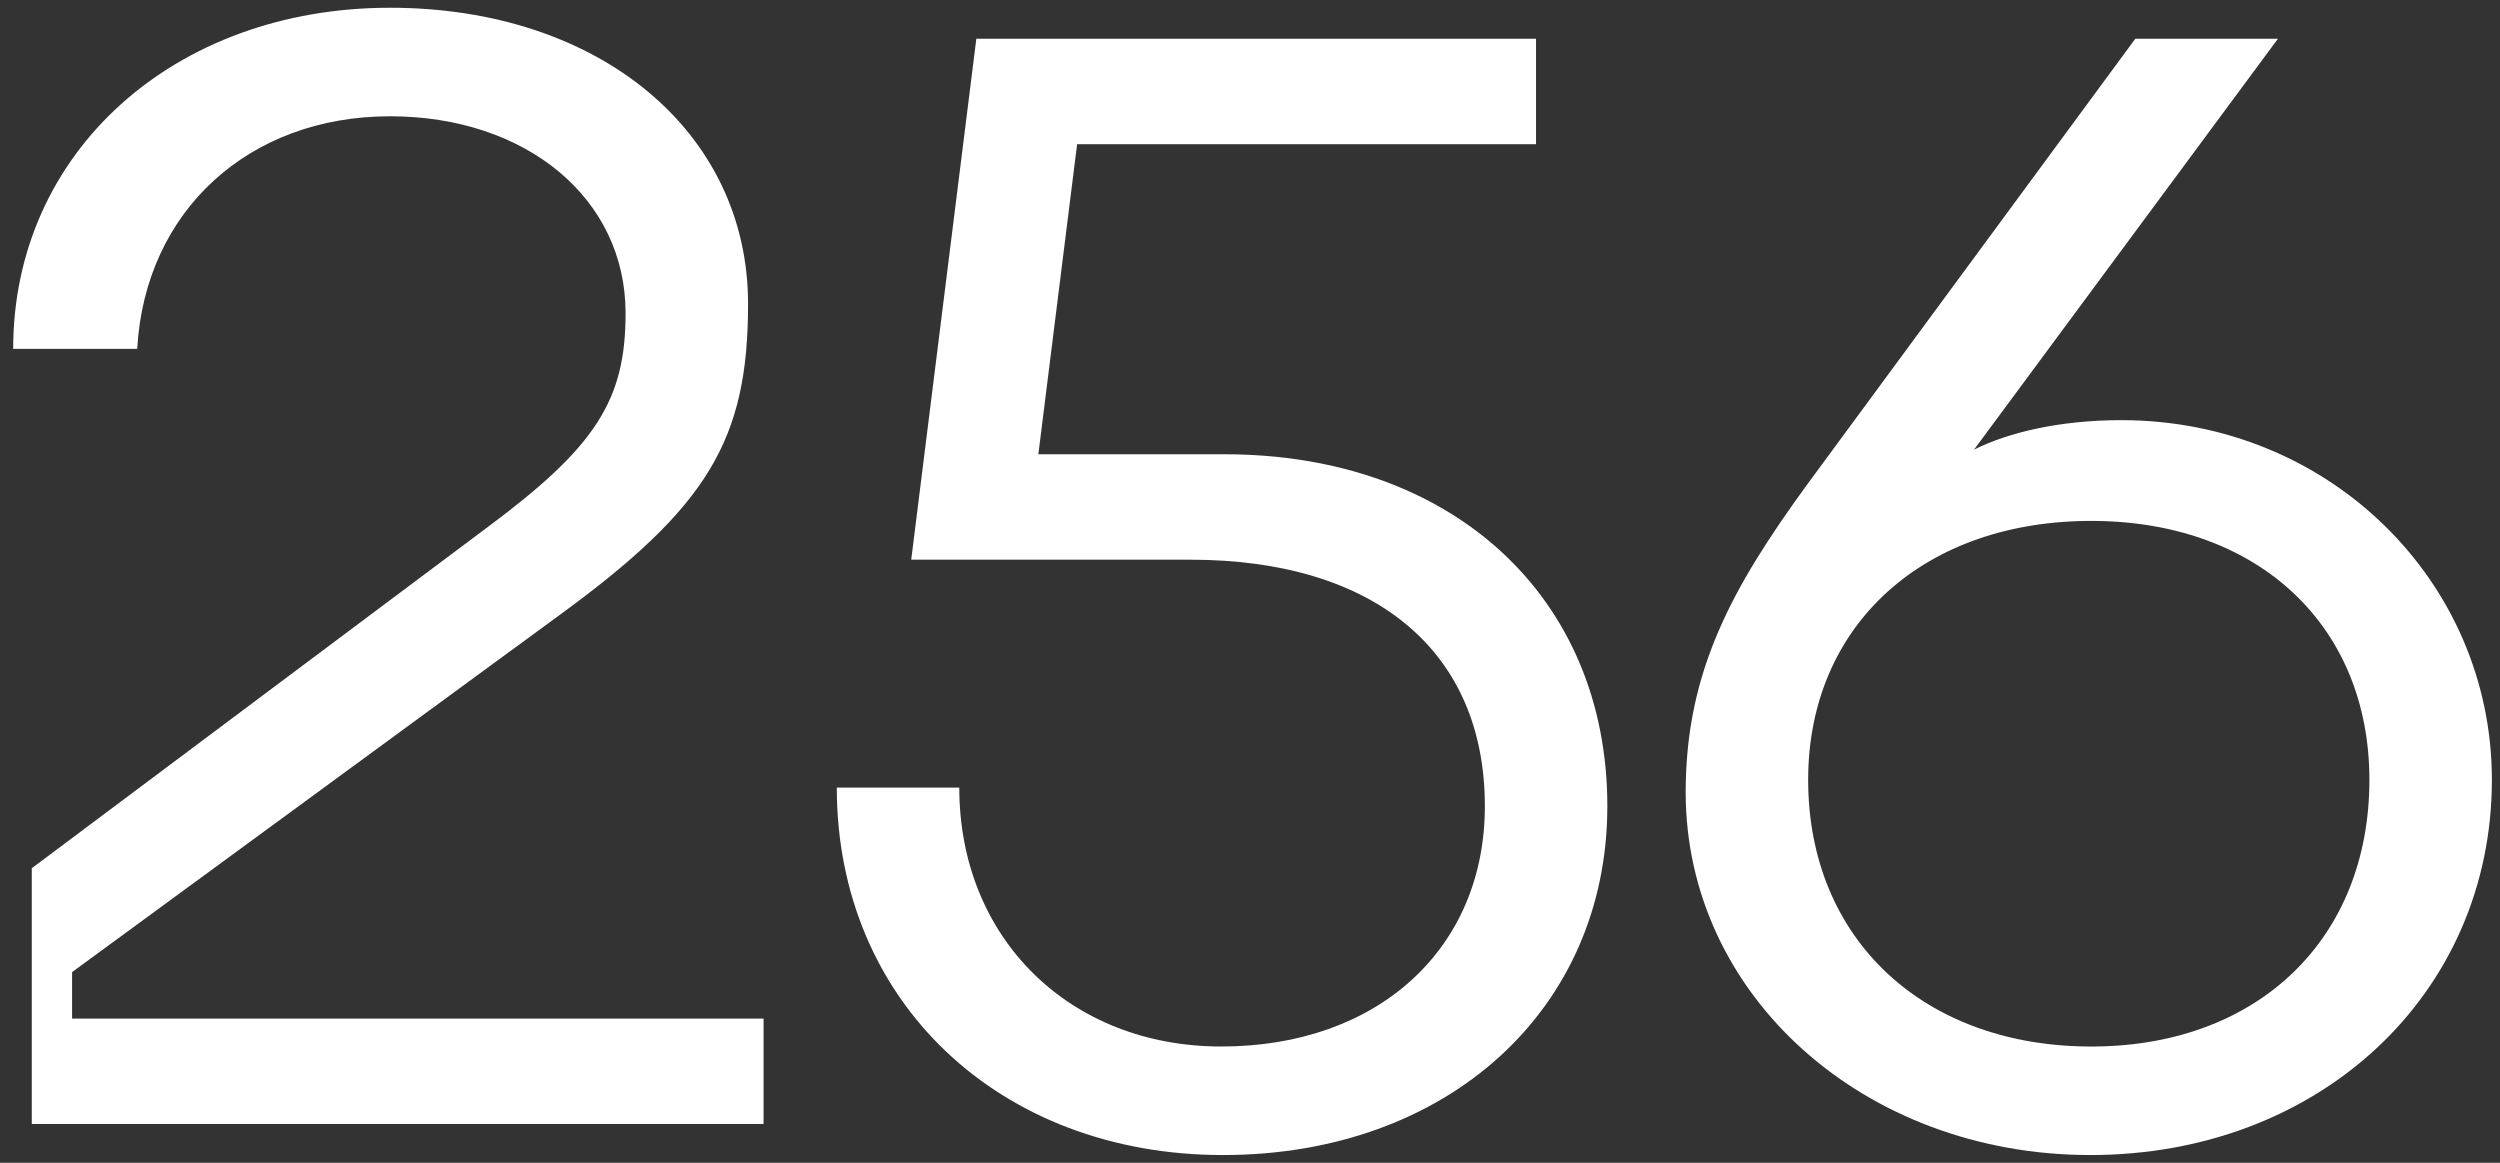
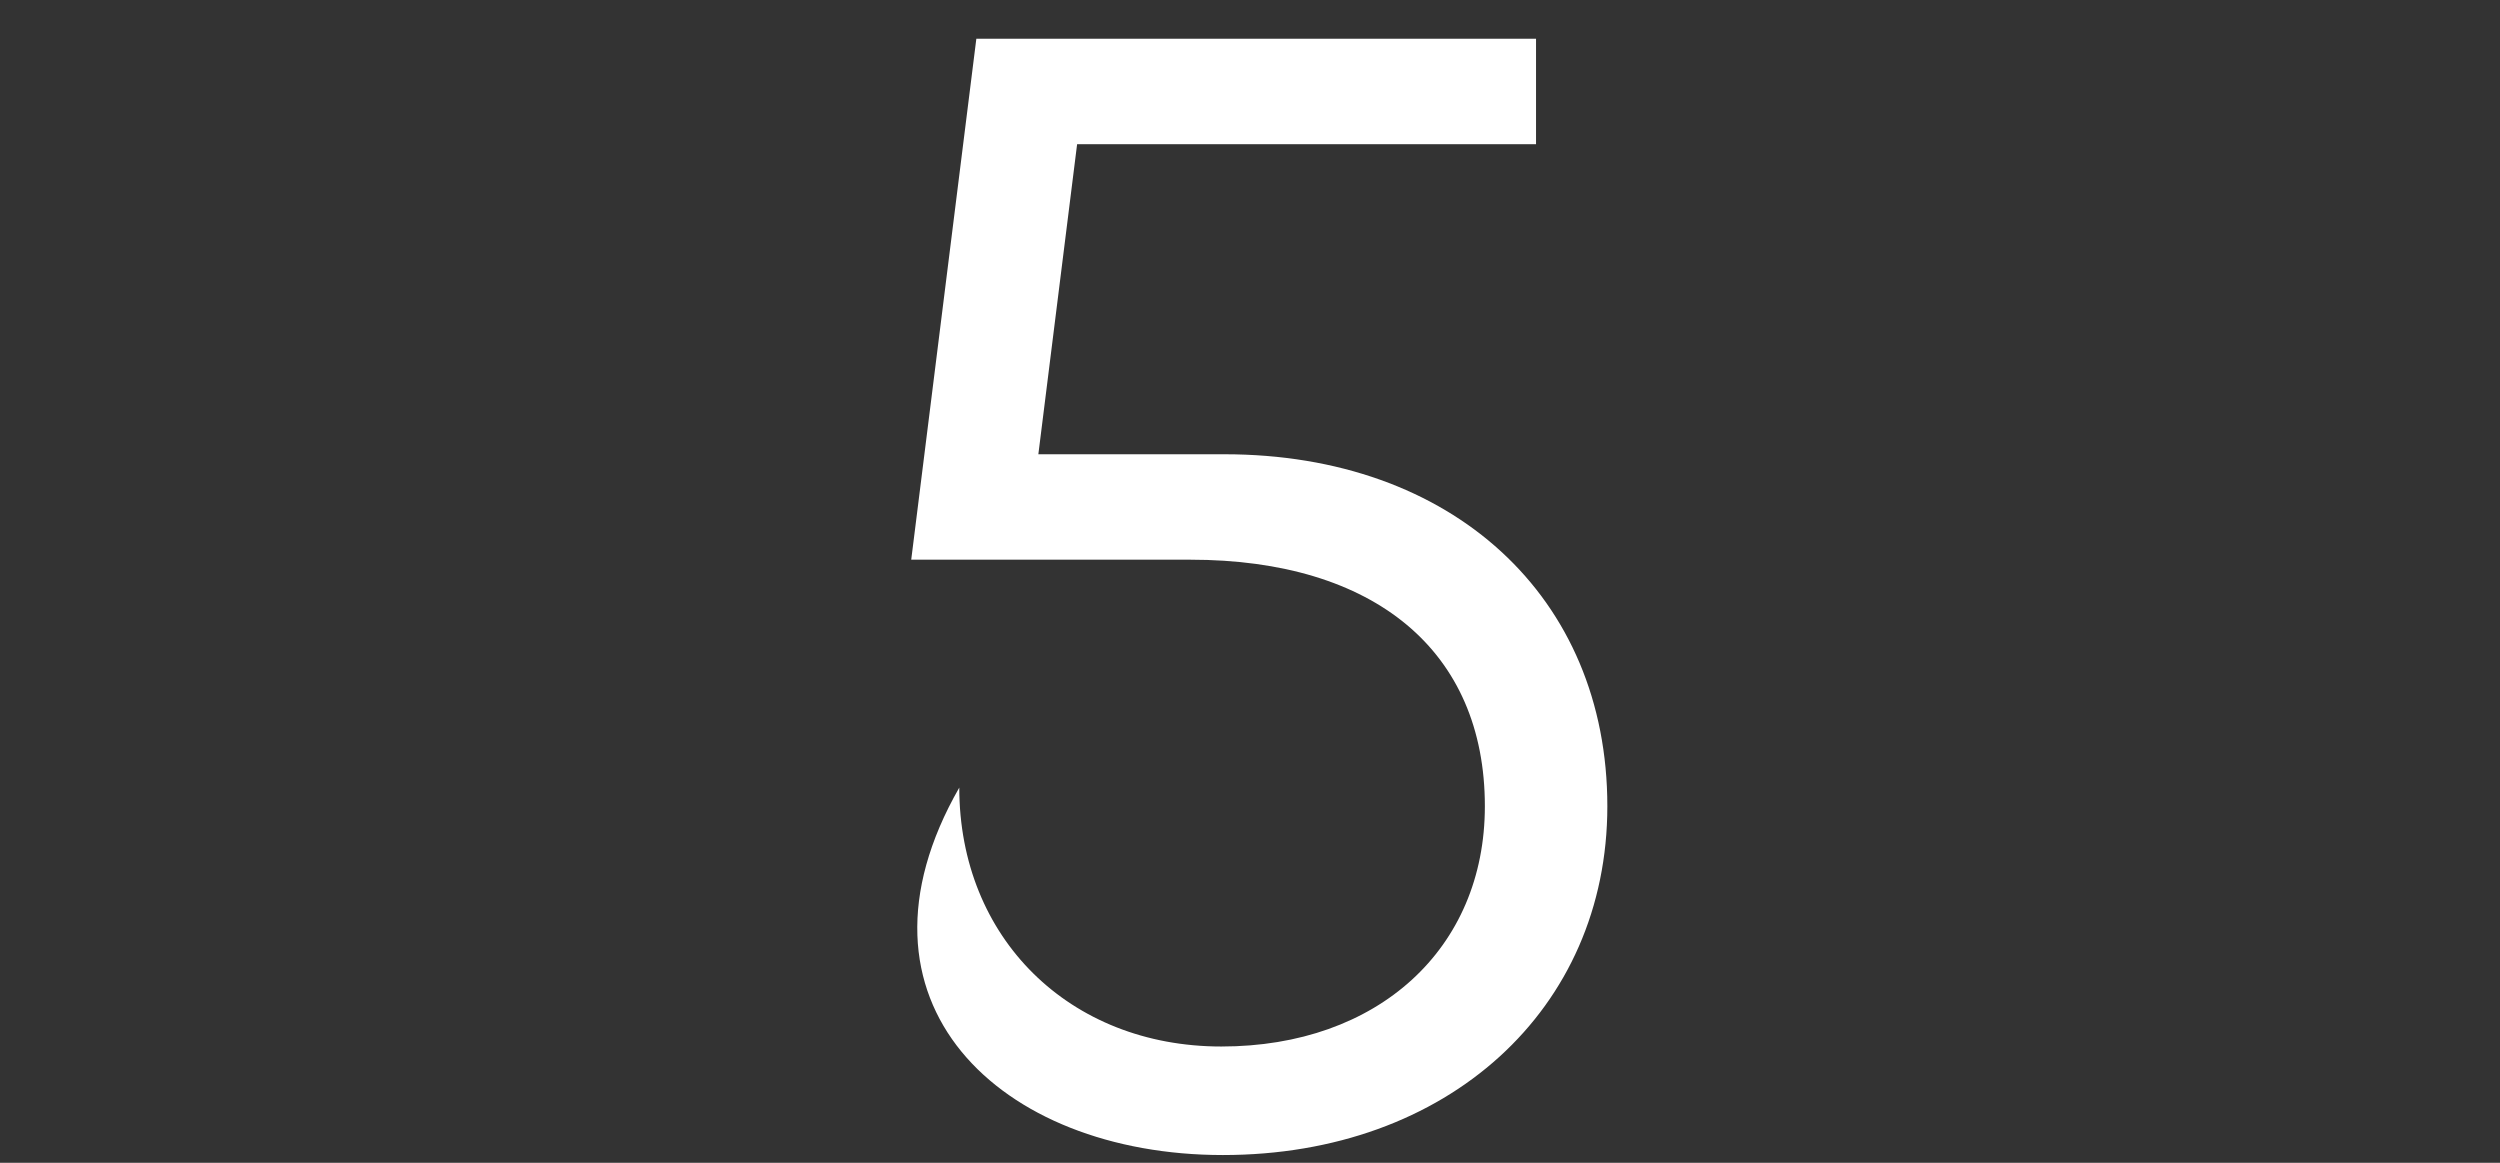
<svg xmlns="http://www.w3.org/2000/svg" width="129" height="60" viewBox="0 0 129 60" fill="none">
  <rect x="0" y="0" width="129" height="60" fill="#333333" stroke="none" />
-   <path d="M7.08 18C7.48 10.88 12.84 6 20.12 6C27.16 6 32.28 10.24 32.28 16.16C32.28 20.64 30.76 23.04 25.16 27.2L1.64 44.8V58H39.4V52.56H3.72V50.16L28.84 31.76C36.52 26.16 38.6 22.72 38.6 15.68C38.6 6.8 30.92 0.4 20.12 0.4C9 0.4 0.68 7.84 0.68 18H7.08Z" fill="white" />
-   <path d="M63.179 23.44H53.579L55.579 7.44H79.259V2H50.379L47.019 28.88H61.419C70.939 28.88 76.619 33.6 76.619 41.6C76.619 48.96 71.099 54 63.019 54C55.179 54 49.499 48.4 49.499 40.64H43.179C43.179 51.68 51.579 59.6 63.099 59.6C74.699 59.6 82.939 52.08 82.939 41.6C82.939 30.8 74.939 23.44 63.179 23.44Z" fill="white" />
-   <path d="M109.461 21.68C106.261 21.68 103.621 22.32 101.861 23.2L117.541 2H110.181L93.221 25.04C89.381 30.32 86.981 34.64 86.981 40.88C86.981 51.36 96.181 59.6 107.861 59.6C119.701 59.6 128.581 51.28 128.581 40.24C128.581 30 120.181 21.68 109.461 21.68ZM108.101 54C99.301 54.08 93.301 48.48 93.301 40.24C93.301 32.24 99.301 26.8 108.101 26.88C116.581 26.96 122.261 32.32 122.261 40.24C122.261 48.4 116.581 53.92 108.101 54Z" fill="white" />
+   <path d="M63.179 23.44H53.579L55.579 7.44H79.259V2H50.379L47.019 28.88H61.419C70.939 28.88 76.619 33.6 76.619 41.6C76.619 48.96 71.099 54 63.019 54C55.179 54 49.499 48.4 49.499 40.64C43.179 51.68 51.579 59.6 63.099 59.6C74.699 59.6 82.939 52.08 82.939 41.6C82.939 30.8 74.939 23.44 63.179 23.44Z" fill="white" />
</svg>